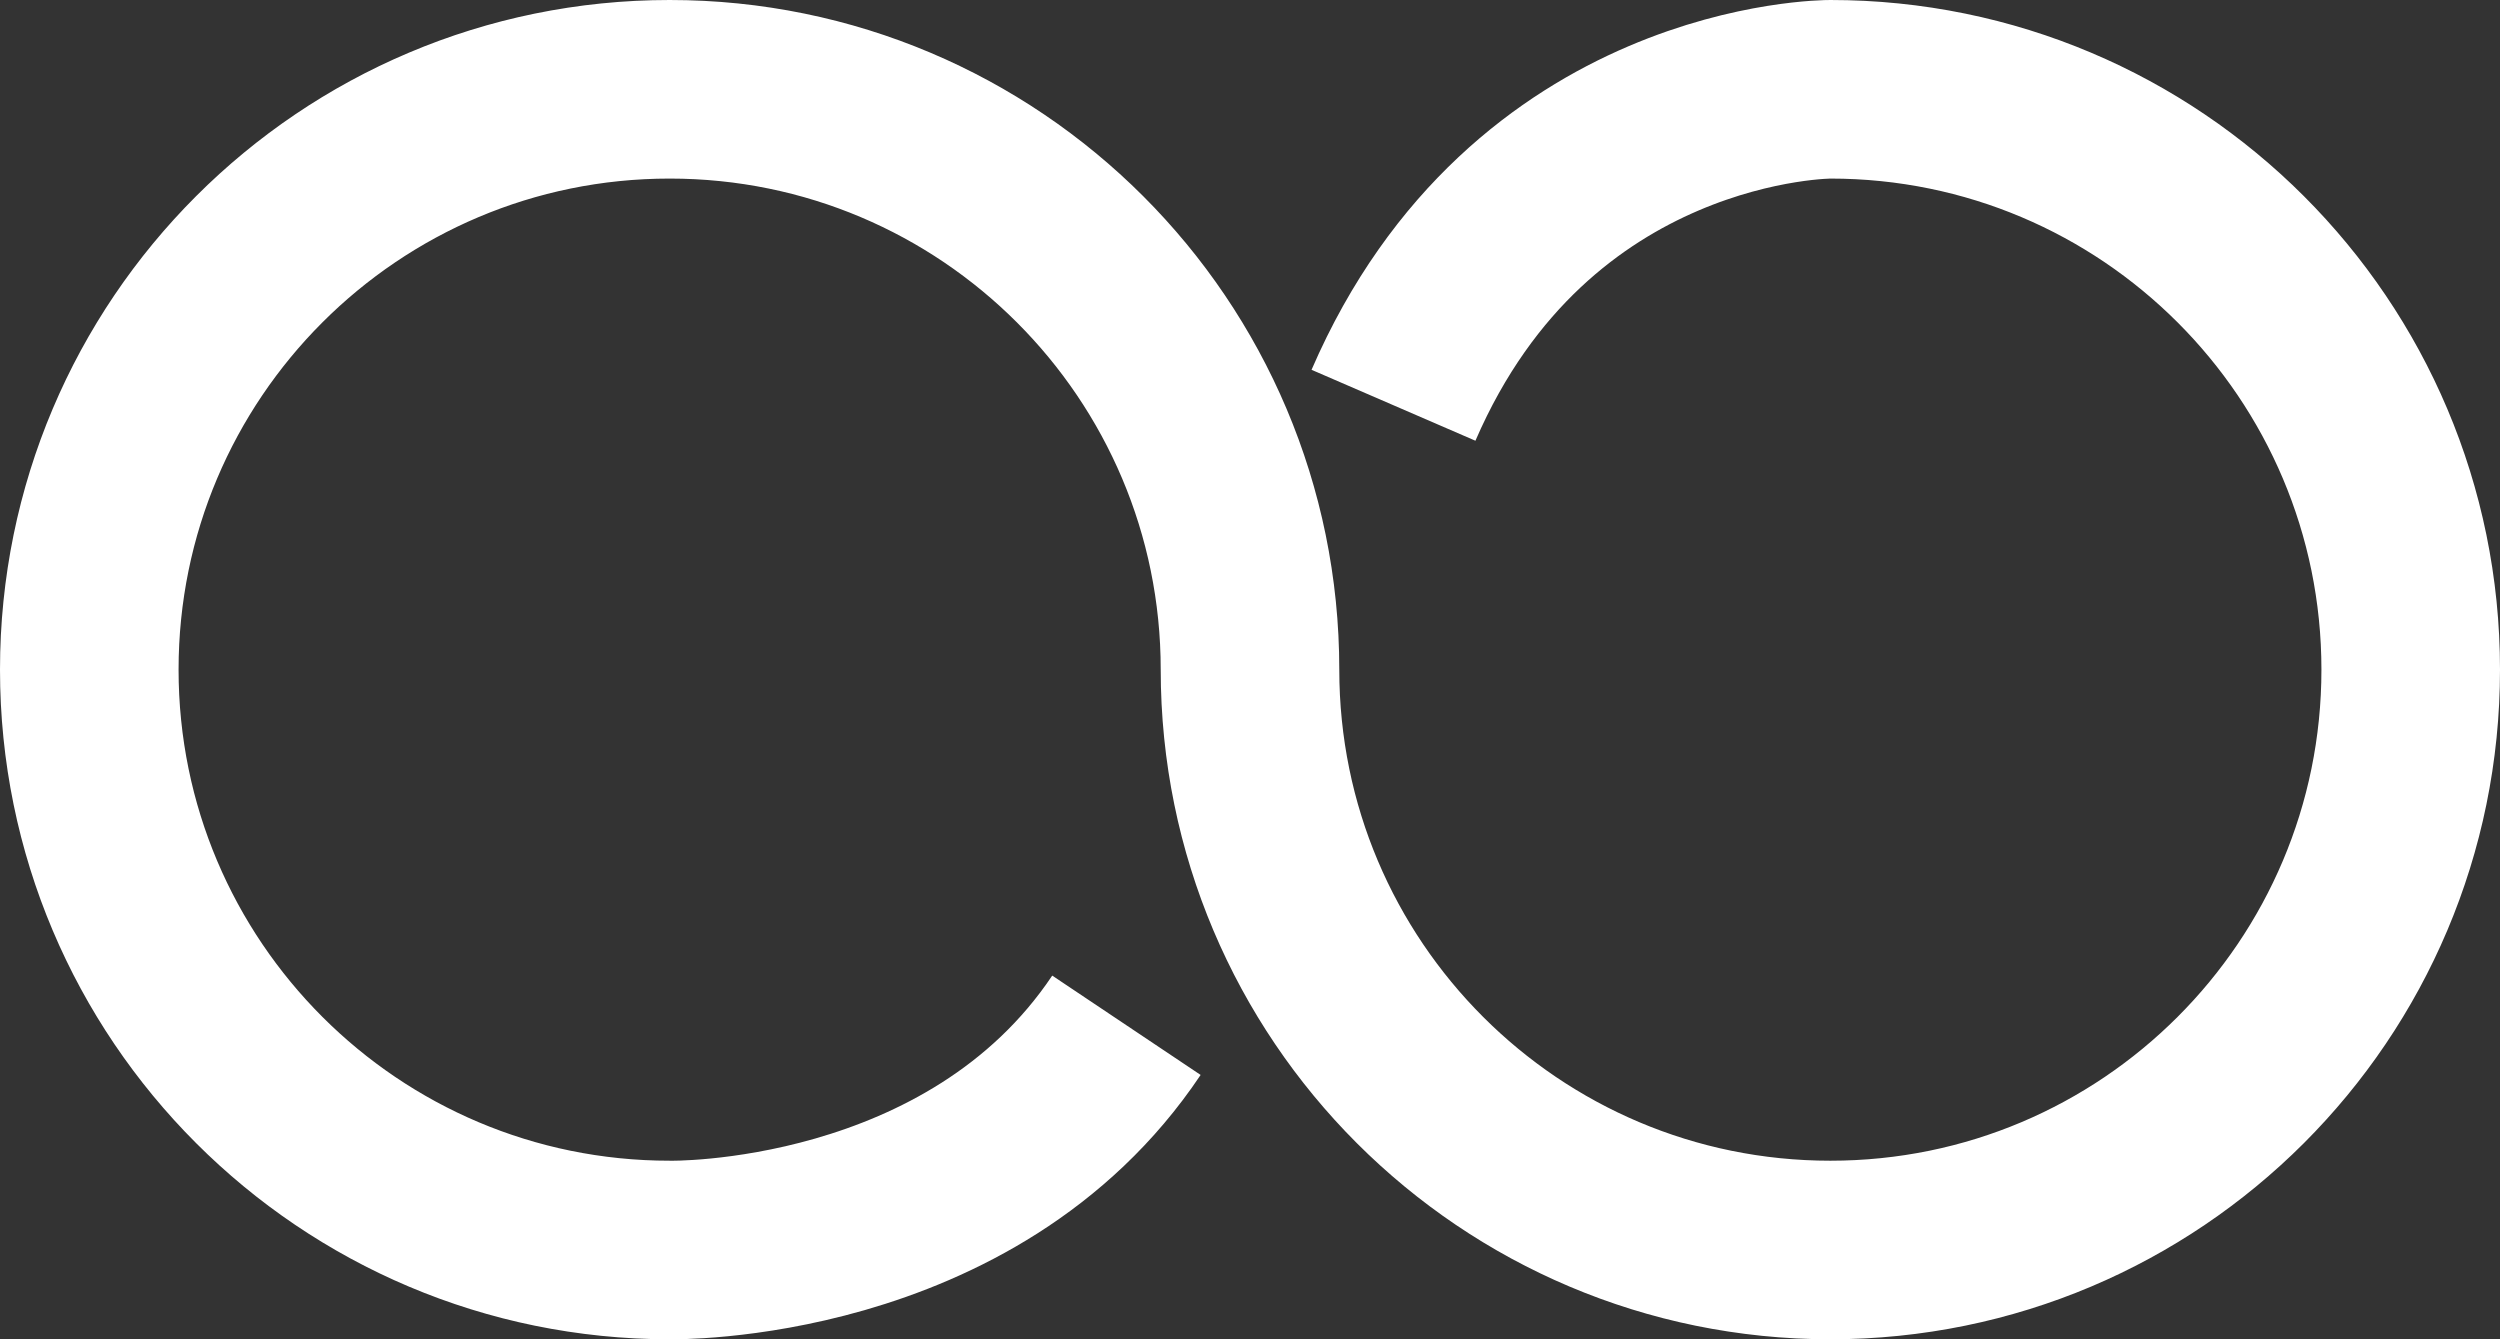
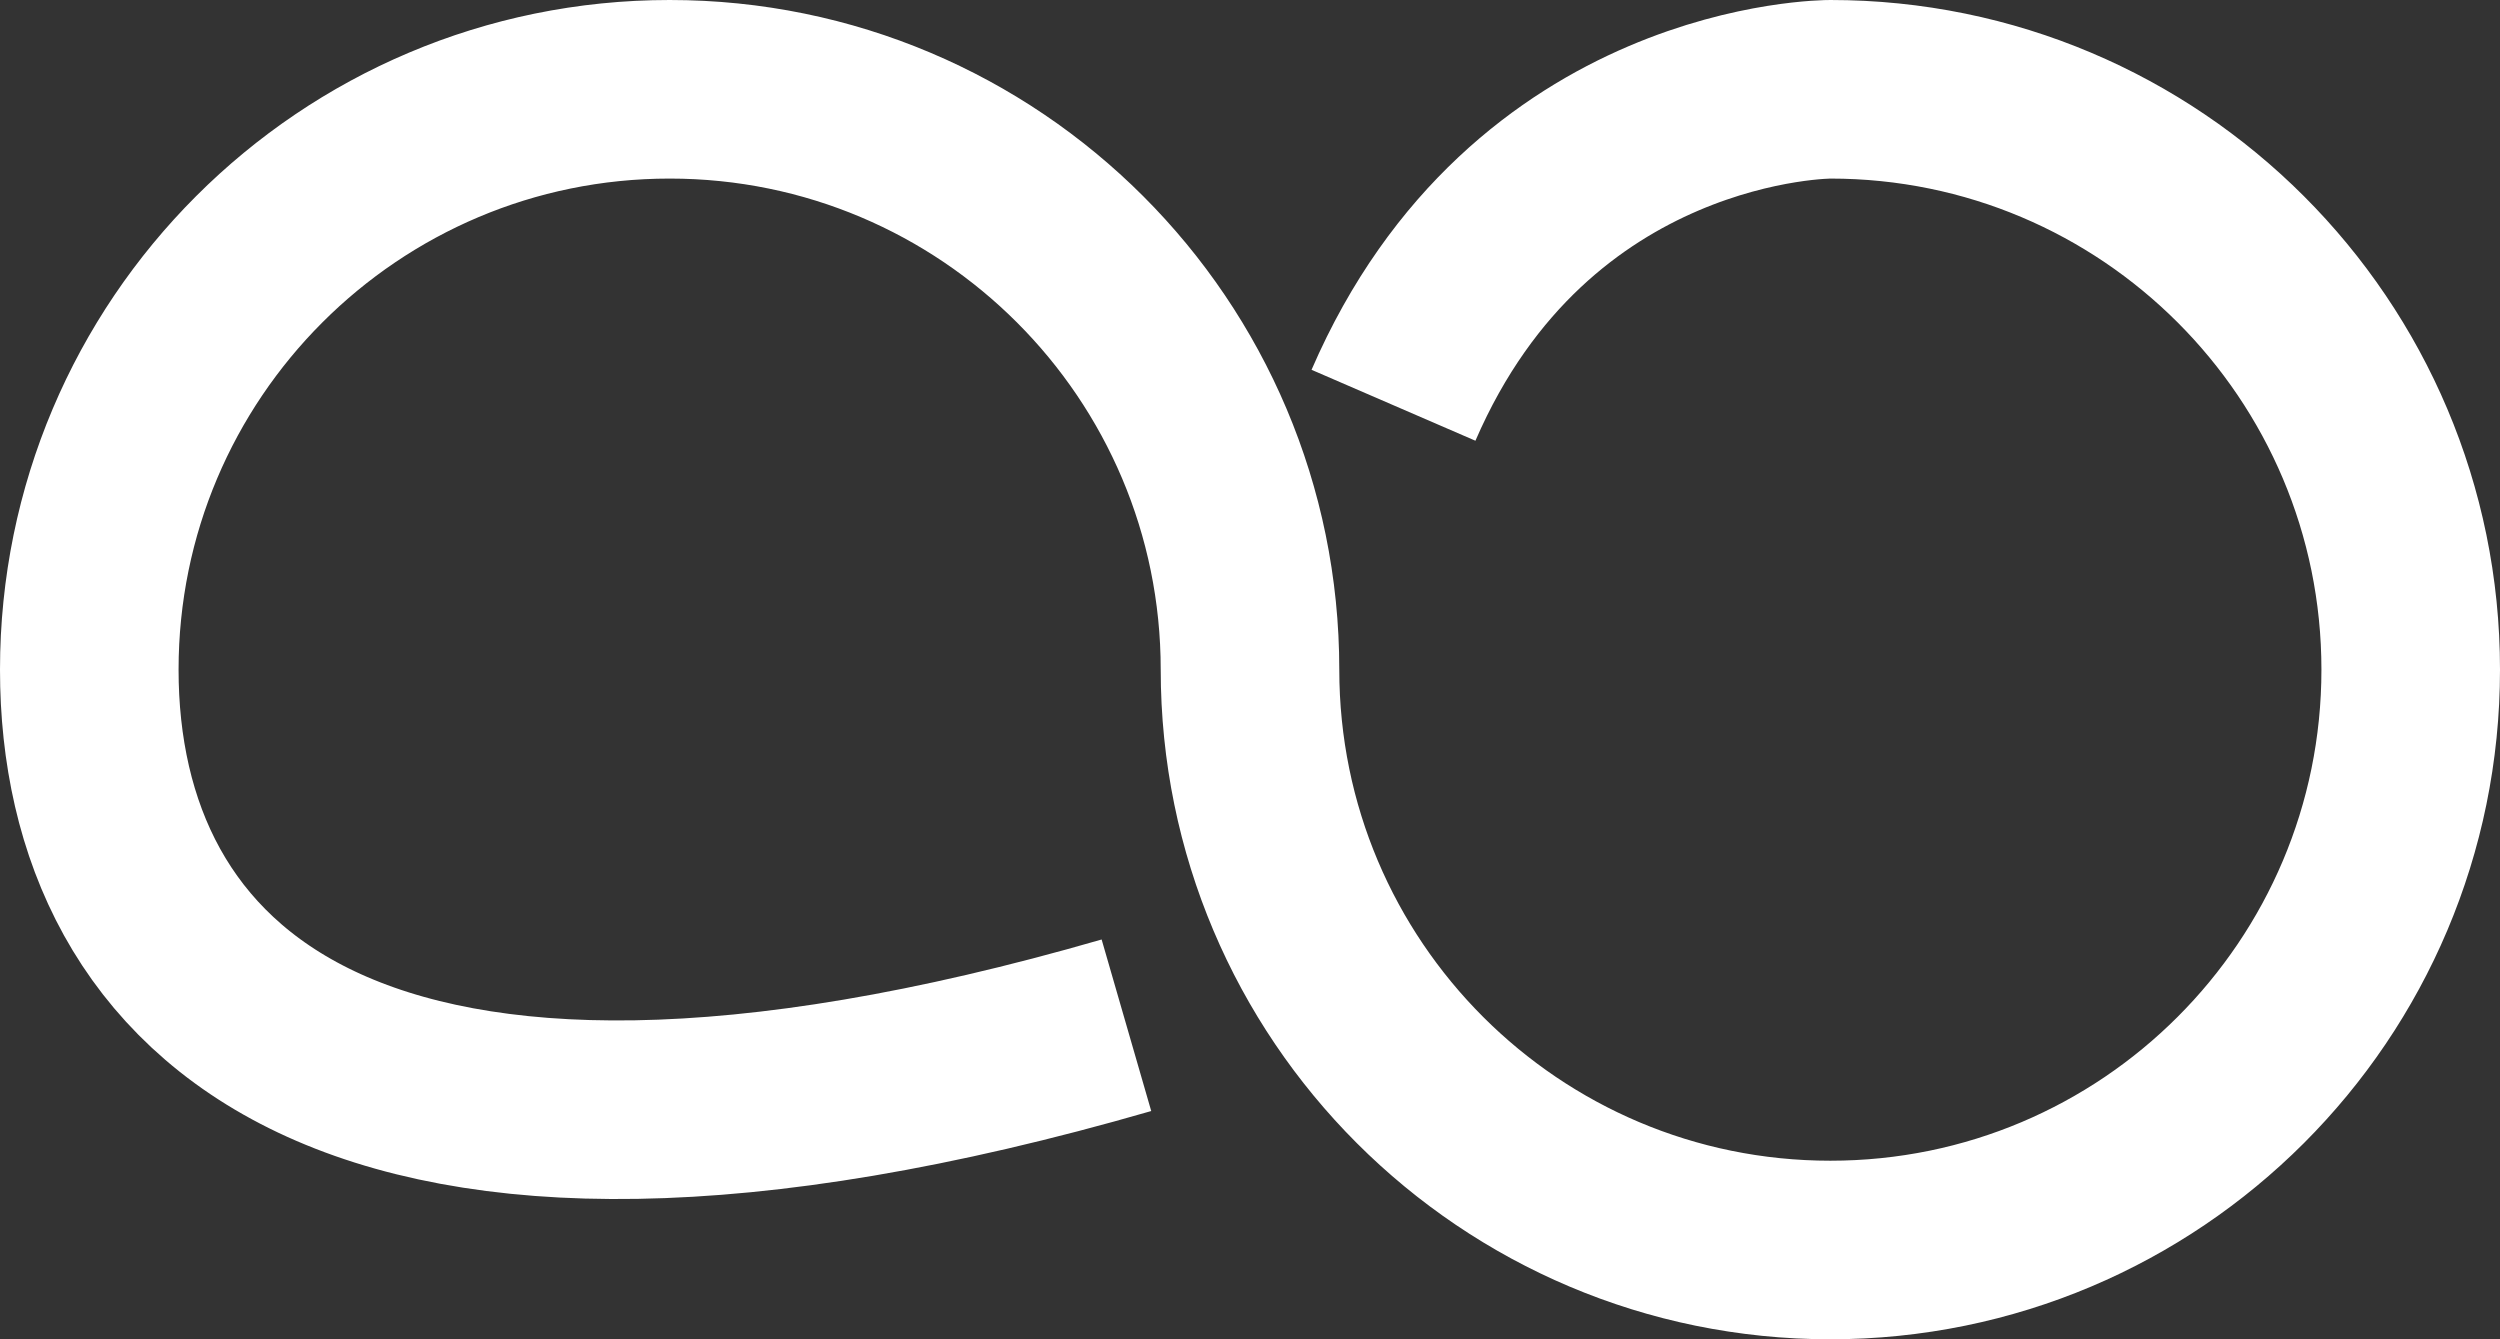
<svg xmlns="http://www.w3.org/2000/svg" width="28px" height="15px" viewBox="0 0 28 15" version="1.1">
  <rect x="0" y="0" width="28" height="15" fill="#333333" stroke="none" />
  <title>Stroke 1</title>
  <g id="DESKTOP+MOBILE" stroke="none" stroke-width="1" fill="none" fill-rule="evenodd">
    <g id="Mobile-product" transform="translate(-31, -18584)" stroke="#FFFFFF" stroke-width="2">
      <g id="Group-7" transform="translate(32, 18580)">
-         <path d="M11.616,15.483 C9.883,18.072 6.5,18 6.5,18 C2.91,18 0,15.09 0,11.5 C0,7.91 2.91,5 6.5,5 C10.09,5 13,7.91 13,11.5 C13,15.09 15.91,18 19.5,18 C23.09,18 26,15.09 26,11.5 C26,7.91 23.09,5 19.5,5 C19.5,5 16.143,4.99 14.607,8.539" id="Stroke-1" />
+         <path d="M11.616,15.483 C2.91,18 0,15.09 0,11.5 C0,7.91 2.91,5 6.5,5 C10.09,5 13,7.91 13,11.5 C13,15.09 15.91,18 19.5,18 C23.09,18 26,15.09 26,11.5 C26,7.91 23.09,5 19.5,5 C19.5,5 16.143,4.99 14.607,8.539" id="Stroke-1" />
      </g>
    </g>
  </g>
</svg>